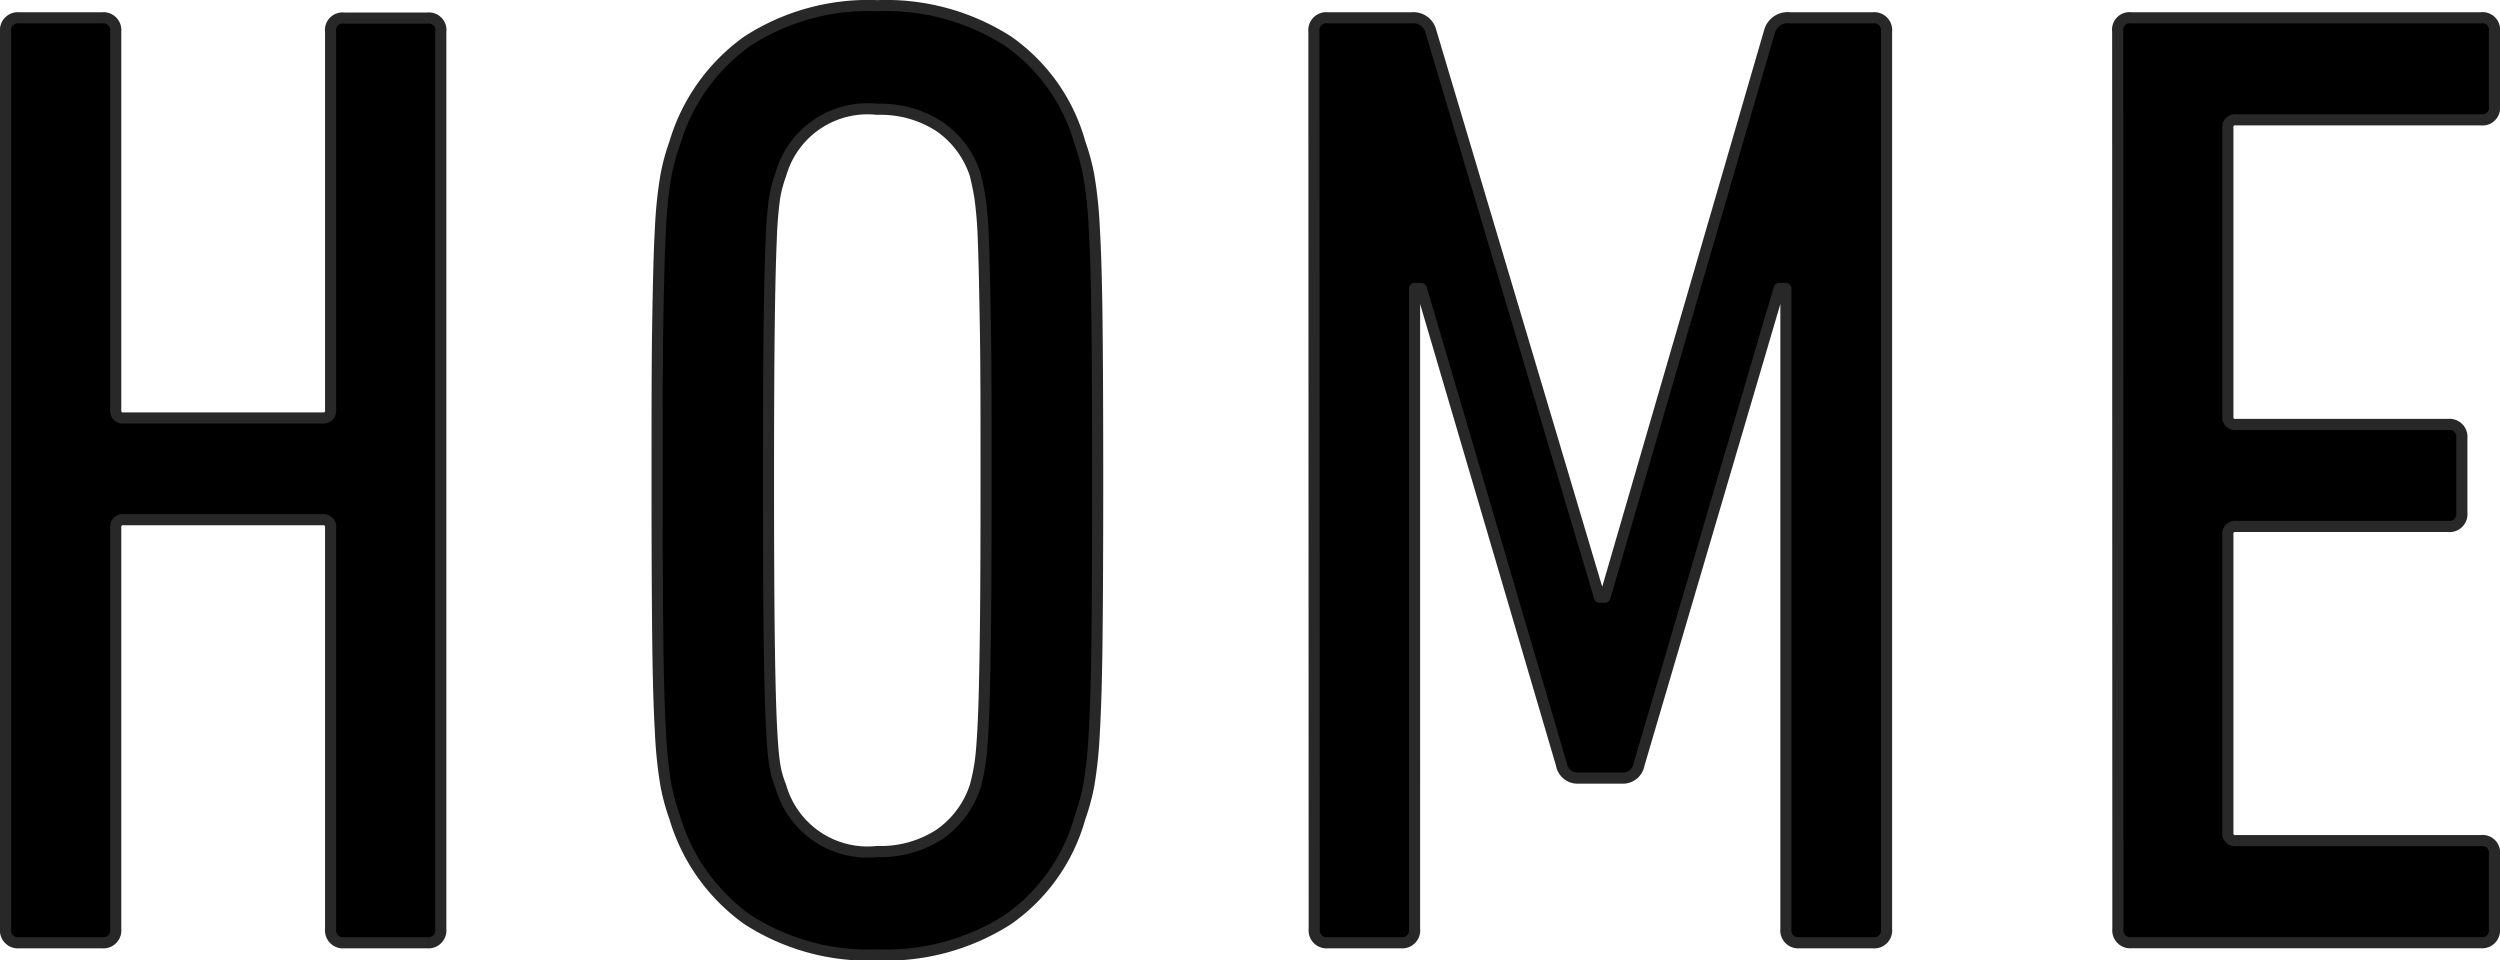
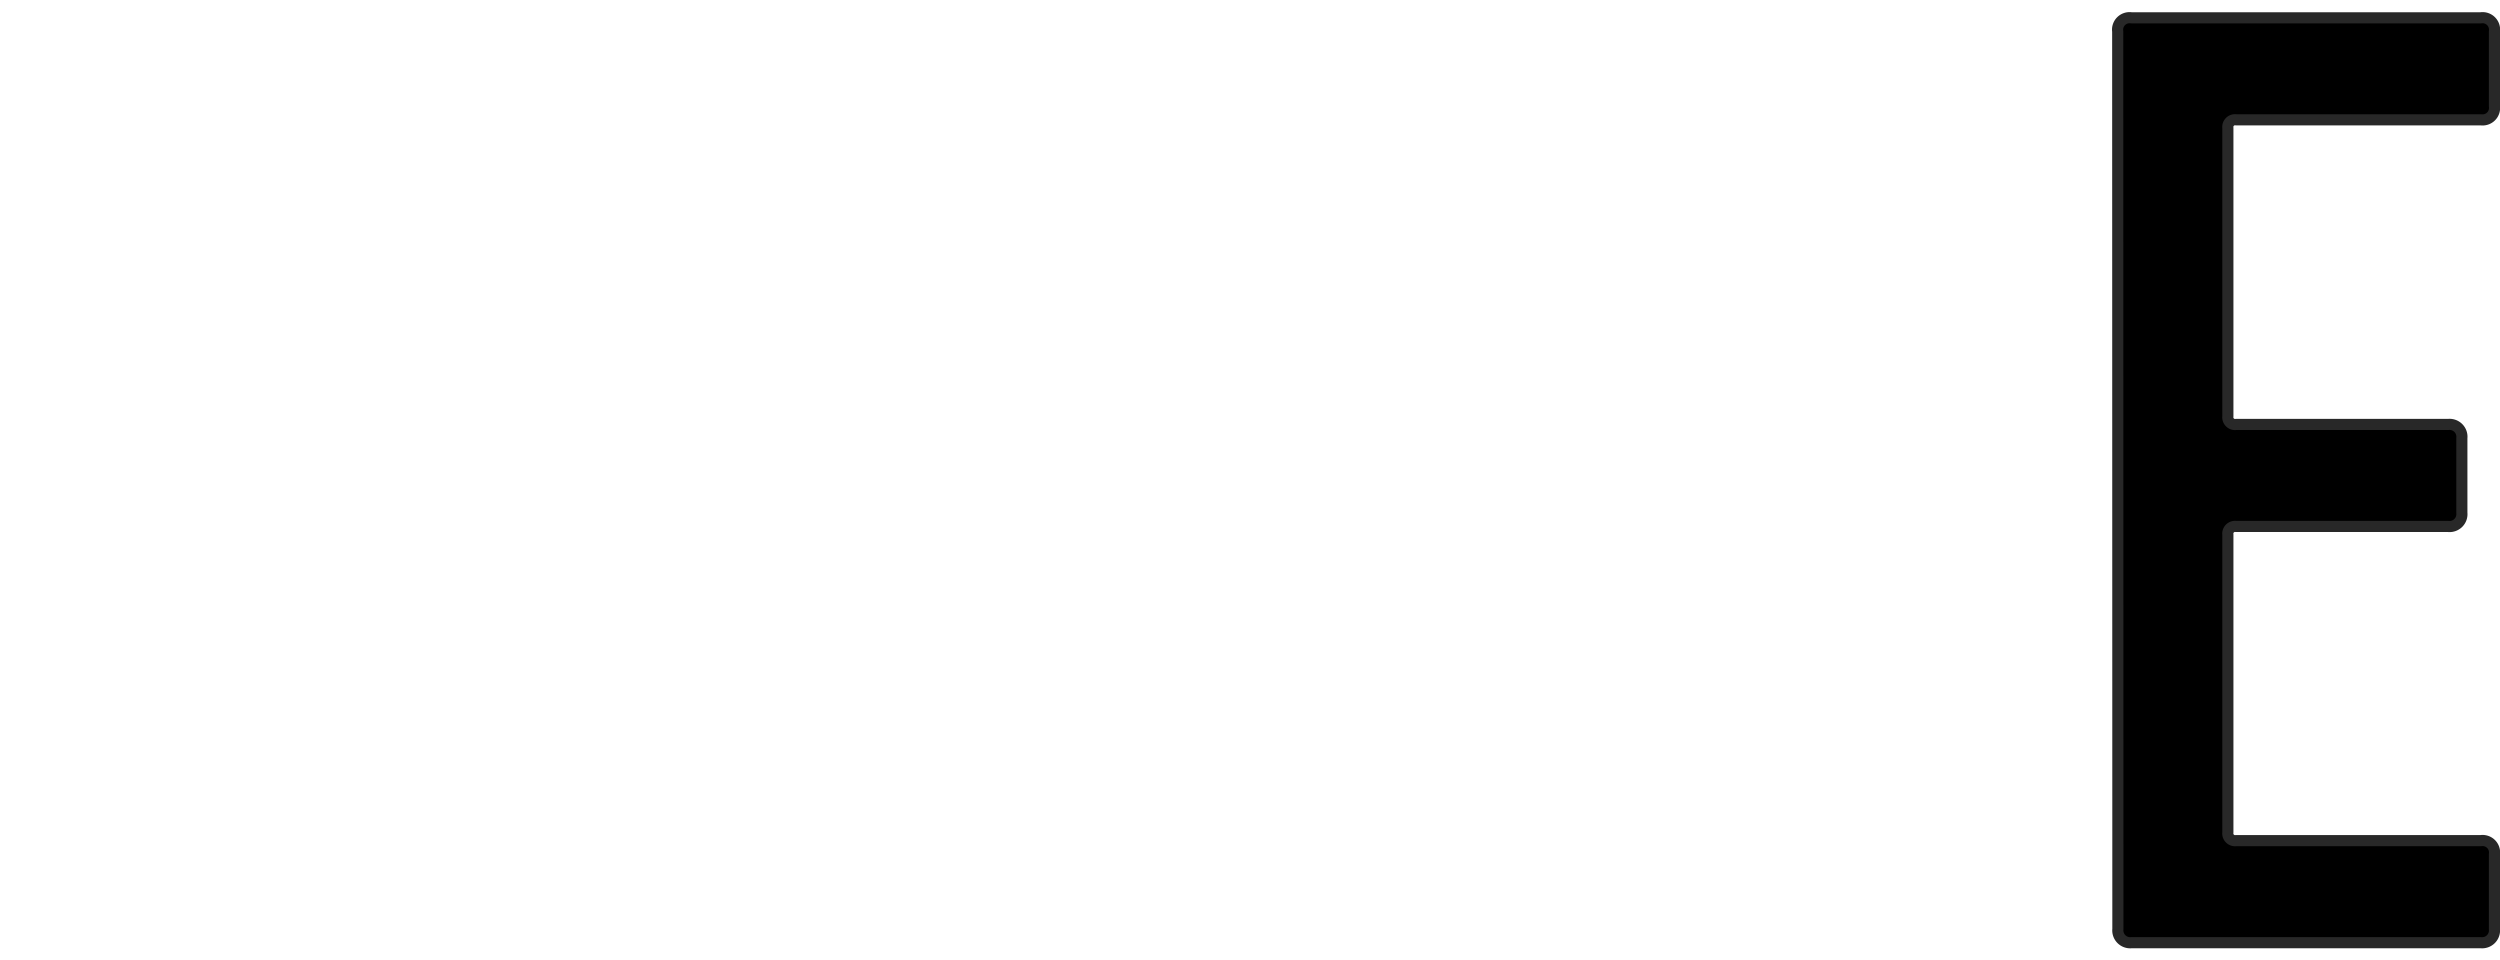
<svg xmlns="http://www.w3.org/2000/svg" id="570dbe3e-05c0-4889-bf2a-9ff278f9b5a7" data-name="レイヤー 1" width="40.44" height="15.536" viewBox="0 0 40.44 15.536">
  <defs>
    <style>.\33 89919f1-9439-4e23-aef1-65499a62fcf4{stroke:#282828;stroke-linecap:round;stroke-linejoin:round;stroke-width:0.18px;}</style>
  </defs>
  <title>menu_home</title>
-   <path class="389919f1-9439-4e23-aef1-65499a62fcf4" d="M615.111,504.279a.2.2,0,0,1,.22-.22h1.342a.2.2,0,0,1,.22.22V510.4a.117.117,0,0,0,.132.132h3.212a.117.117,0,0,0,.132-.132v-6.116a.194.194,0,0,1,.22-.22h1.342a.194.194,0,0,1,.22.22V518.8a.2.2,0,0,1-.22.221h-1.342a.2.2,0,0,1-.22-.221V512.31a.117.117,0,0,0-.132-.132h-3.212a.117.117,0,0,0-.132.132V518.8a.2.2,0,0,1-.22.221h-1.342a.2.2,0,0,1-.22-.221Z" transform="translate(-615.021 -503.771)" />
-   <path class="389919f1-9439-4e23-aef1-65499a62fcf4" d="M629.213,519.218a3.608,3.608,0,0,1-2.1-.572,3.112,3.112,0,0,1-1.177-1.65,3.394,3.394,0,0,1-.143-.527,6.95,6.95,0,0,1-.088-.848c-.022-.374-.037-.883-.044-1.529s-.011-1.5-.011-2.551,0-1.906.011-2.552.022-1.155.044-1.529a6.929,6.929,0,0,1,.088-.847,3.415,3.415,0,0,1,.143-.528,3.111,3.111,0,0,1,1.177-1.65,3.6,3.6,0,0,1,2.1-.572,3.658,3.658,0,0,1,2.112.572,2.981,2.981,0,0,1,1.166,1.65,3.47,3.47,0,0,1,.143.528,7.049,7.049,0,0,1,.088.847q.033.561.044,1.529t.011,2.552q0,1.584-.011,2.551c-.007.646-.022,1.155-.044,1.529a7.071,7.071,0,0,1-.088.848,3.448,3.448,0,0,1-.143.527,2.982,2.982,0,0,1-1.166,1.65A3.662,3.662,0,0,1,629.213,519.218Zm0-1.673a1.745,1.745,0,0,0,1-.274,1.512,1.512,0,0,0,.583-.781,3.181,3.181,0,0,0,.077-.363c.022-.139.04-.374.055-.7s.025-.8.033-1.407.011-1.434.011-2.475,0-1.866-.011-2.475-.019-1.078-.033-1.408a6.744,6.744,0,0,0-.055-.693c-.022-.132-.048-.256-.077-.374a1.514,1.514,0,0,0-.583-.781,1.749,1.749,0,0,0-1-.275,1.458,1.458,0,0,0-1.562,1.056,2.011,2.011,0,0,0-.1.374,6.7,6.7,0,0,0-.055.693q-.022.494-.033,1.408t-.011,2.475q0,1.562.011,2.475t.033,1.407c.015.33.033.565.055.7a1.527,1.527,0,0,0,.1.363A1.458,1.458,0,0,0,629.213,517.545Z" transform="translate(-615.021 -503.771)" />
-   <path class="389919f1-9439-4e23-aef1-65499a62fcf4" d="M636.275,504.279a.2.2,0,0,1,.22-.22h1.364a.29.29,0,0,1,.308.22l2.728,9.152h.088l2.662-9.152a.305.305,0,0,1,.33-.22h1.342a.2.2,0,0,1,.221.22V518.8a.2.2,0,0,1-.221.221H644.13a.2.2,0,0,1-.22-.221V508.438h-.11l-2.266,7.7a.265.265,0,0,1-.265.22h-.726a.264.264,0,0,1-.264-.22l-2.266-7.7h-.11V518.8a.2.2,0,0,1-.22.221H636.5a.2.2,0,0,1-.22-.221Z" transform="translate(-615.021 -503.771)" />
  <path class="389919f1-9439-4e23-aef1-65499a62fcf4" d="M649.277,504.279a.194.194,0,0,1,.22-.22h5.654a.194.194,0,0,1,.22.22v1.21a.194.194,0,0,1-.22.22h-3.96a.117.117,0,0,0-.132.132v4.664a.117.117,0,0,0,.132.132h3.432a.2.2,0,0,1,.221.22v1.21a.2.2,0,0,1-.221.22h-3.432a.117.117,0,0,0-.132.132v4.818a.117.117,0,0,0,.132.132h3.96a.194.194,0,0,1,.22.22v1.21a.2.2,0,0,1-.22.221H649.5a.2.2,0,0,1-.22-.221Z" transform="translate(-615.021 -503.771)" />
</svg>